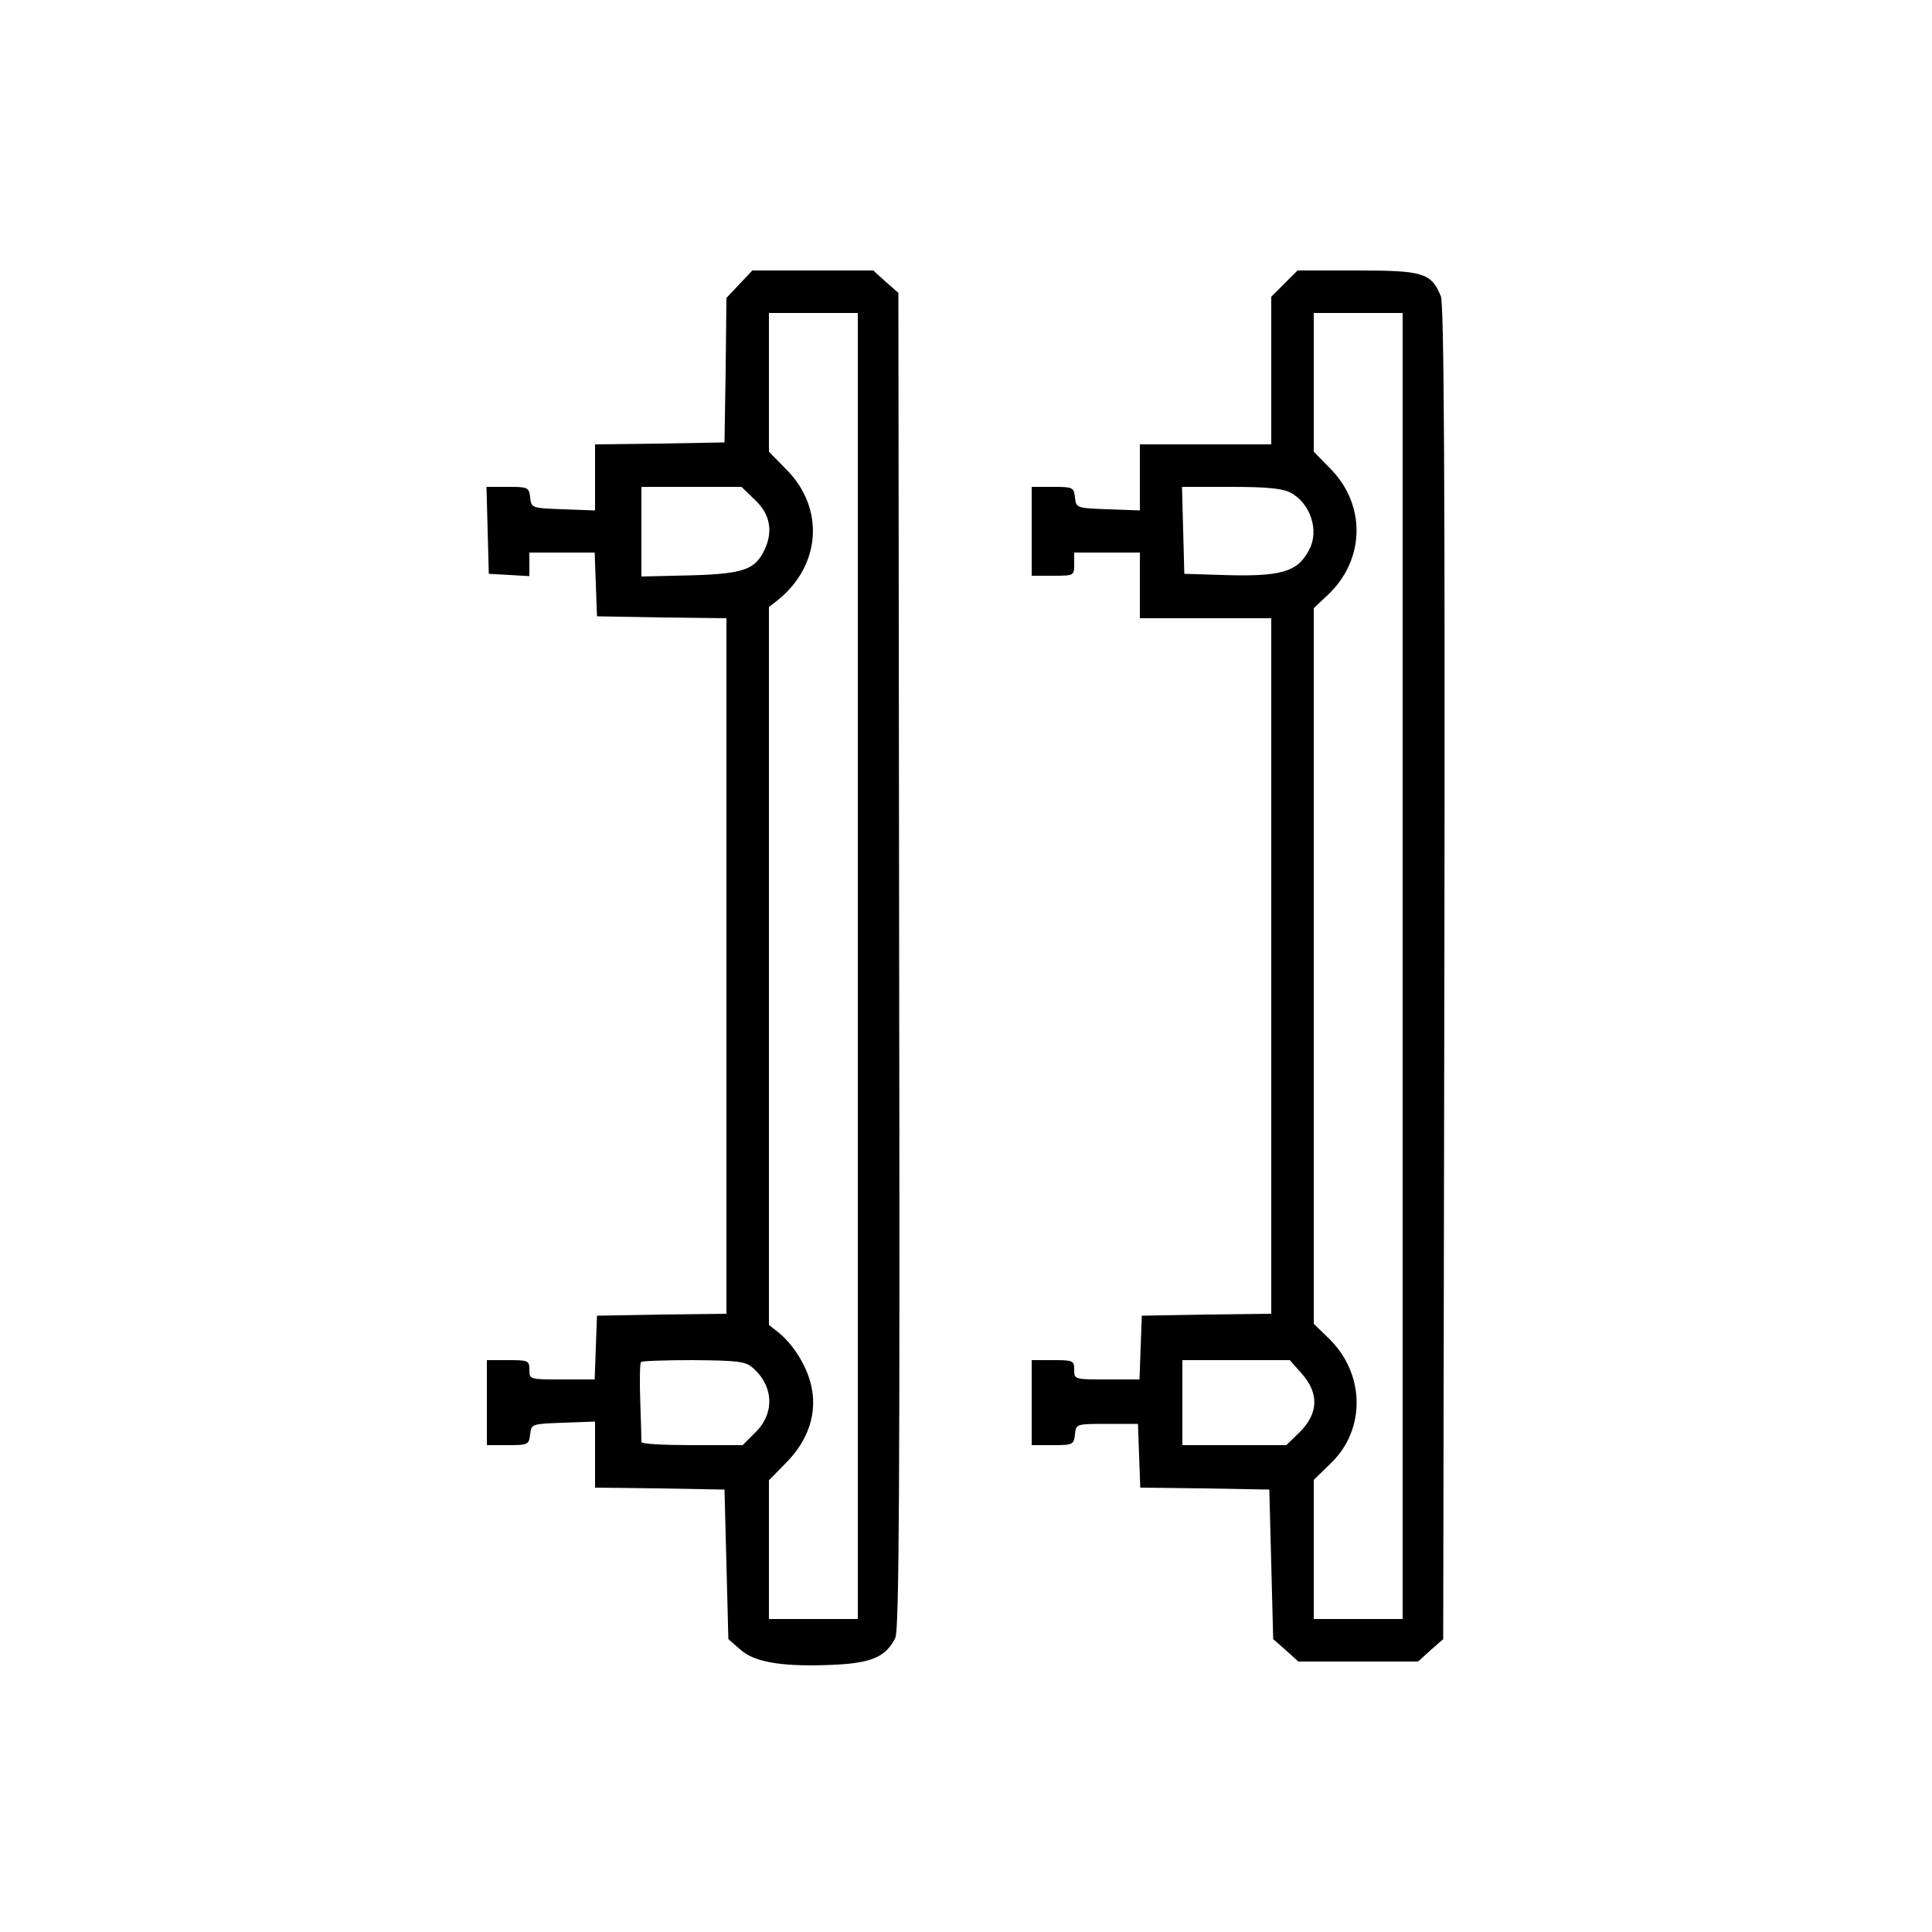
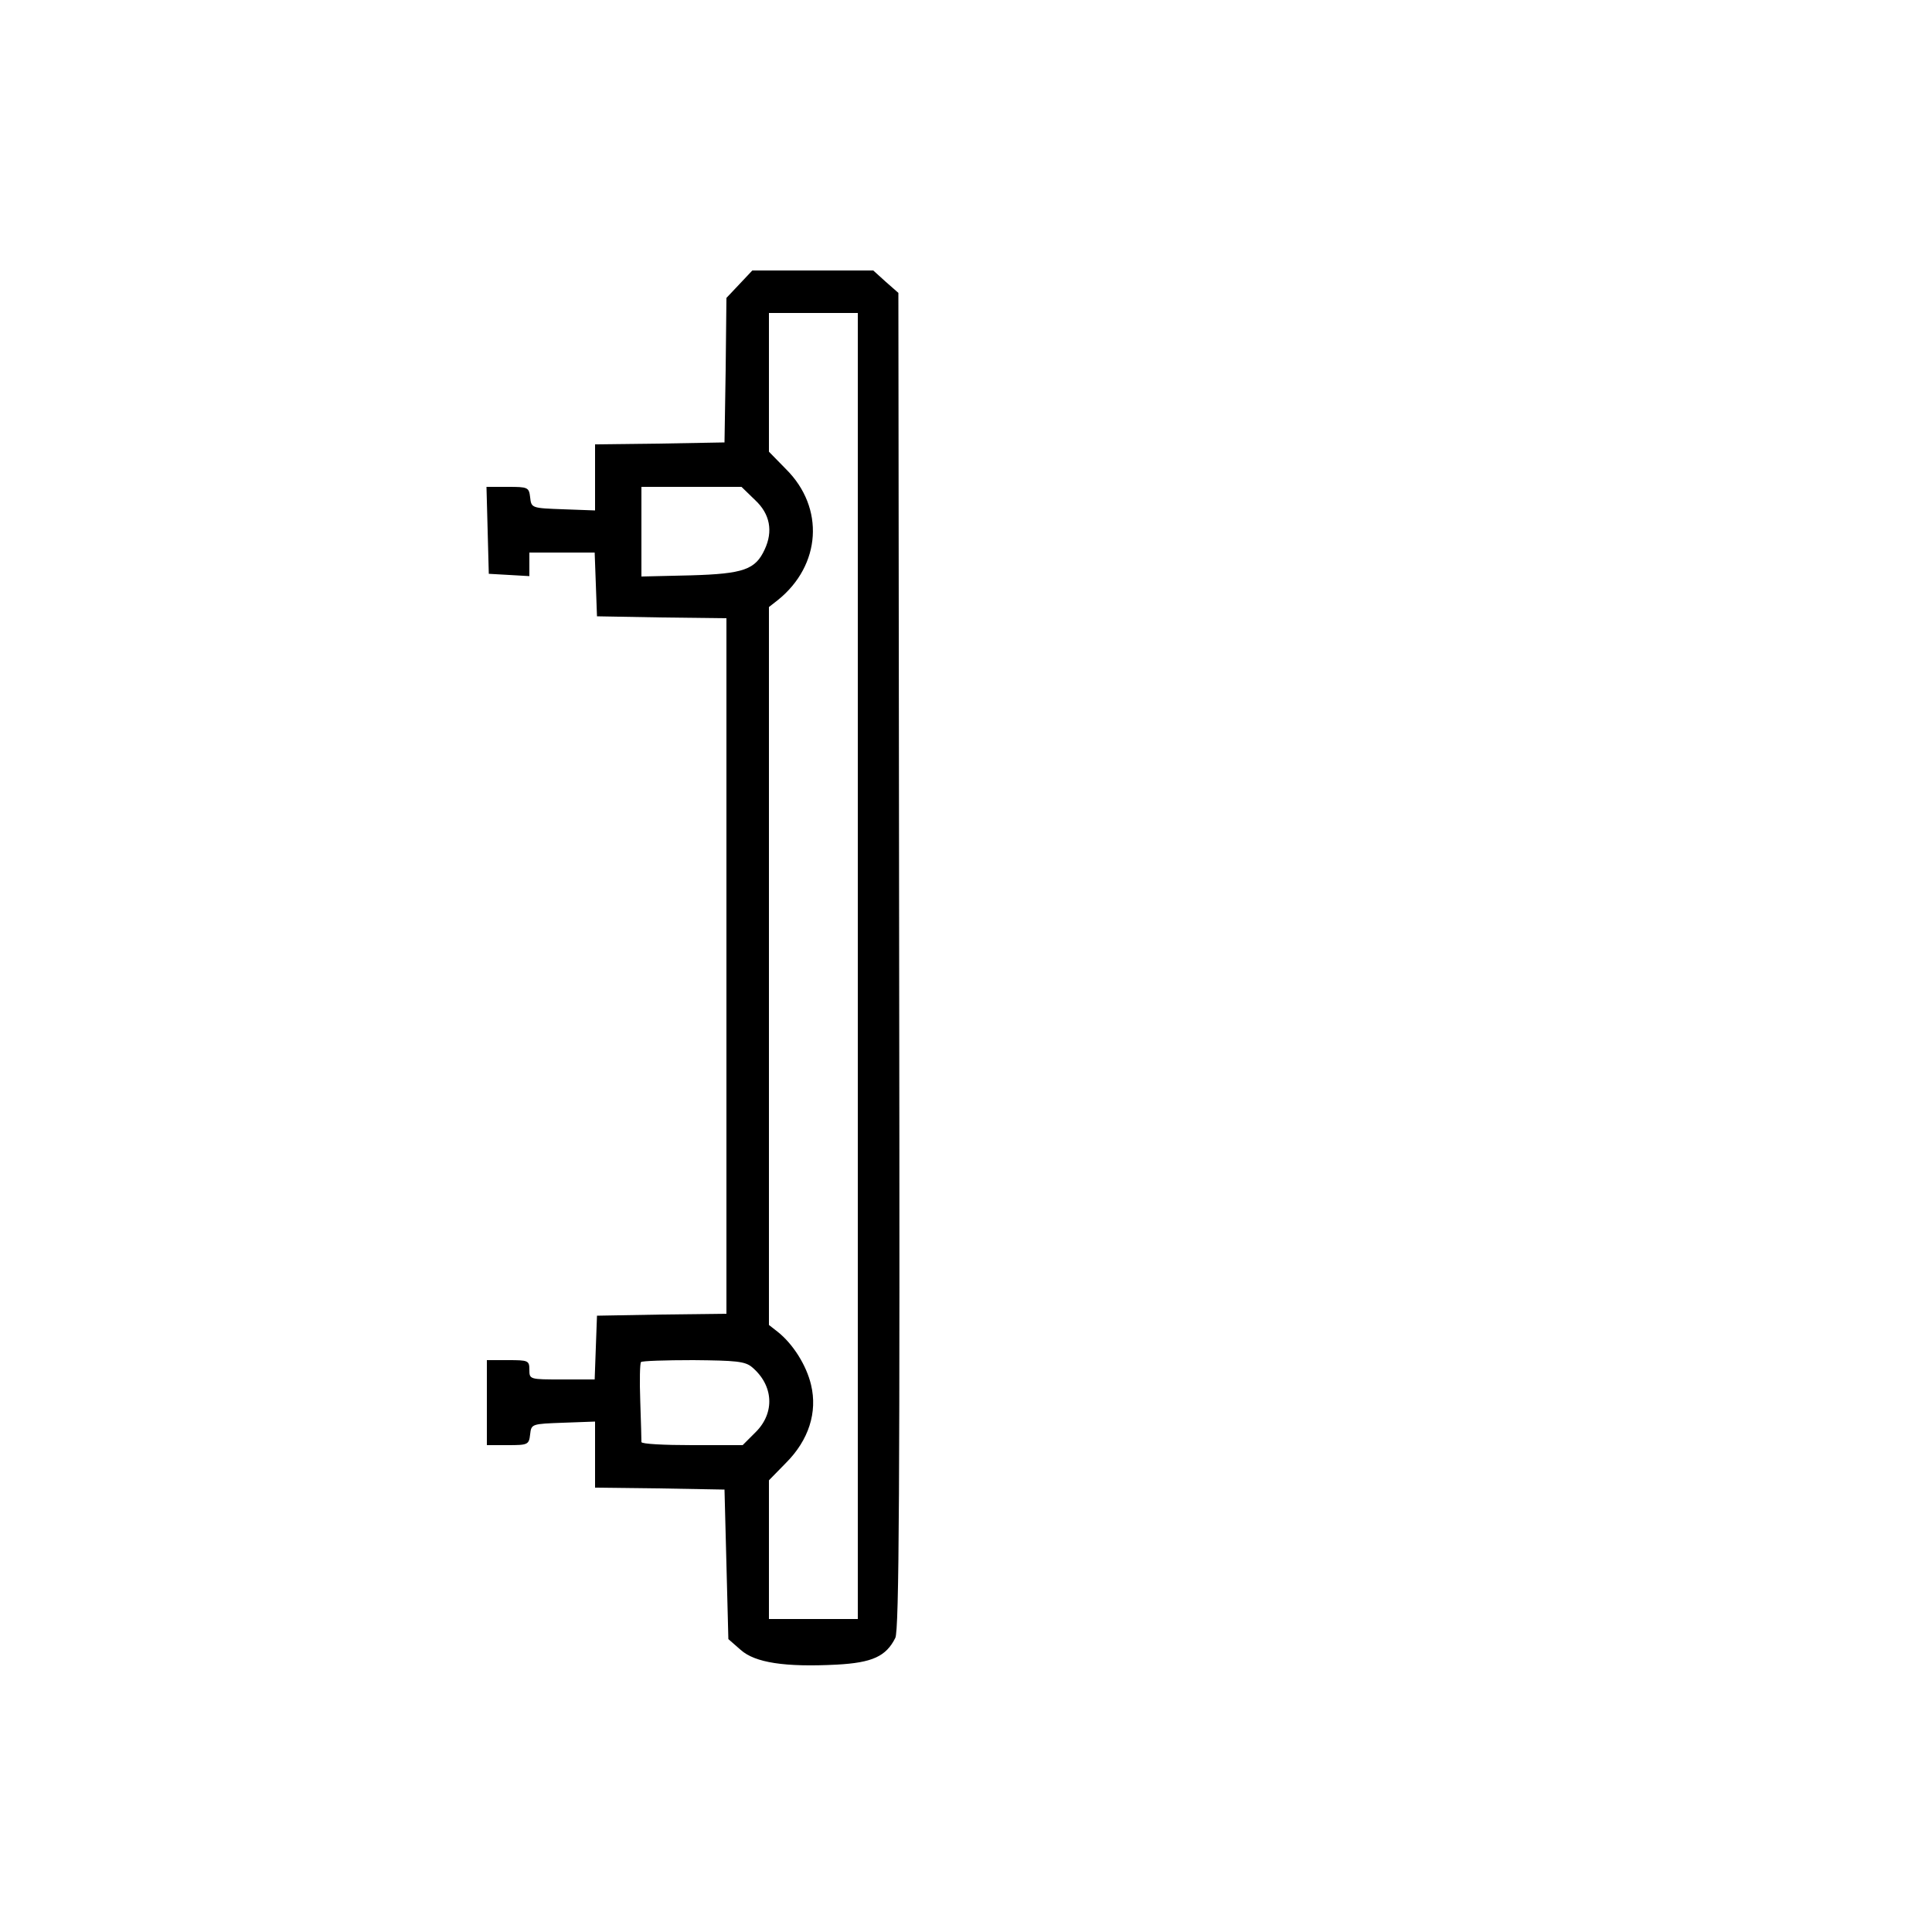
<svg xmlns="http://www.w3.org/2000/svg" version="1.0" width="500pt" height="500pt" viewBox="0 0 500 500" preserveAspectRatio="xMidYMid meet">
  <g transform="translate(0,500) scale(0.1,-0.1)" fill="#000000" stroke="none">
    <path d="M1914 4265 l-34 -36 -2 -187 -3 -187 -167 -3 -168 -2 0 -86 0 -85 -82 3 c-82 3 -83 3 -86 31 -3 26 -6 27 -58 27 l-55 0 3 -112 3 -113 53 -3 52 -3 0 30 0 31 85 0 84 0 3 -82 3 -83 168 -3 167 -2 0 -900 0 -900 -167 -2 -168 -3 -3 -82 -3 -83 -84 0 c-84 0 -85 0 -85 25 0 24 -3 25 -55 25 l-55 0 0 -110 0 -110 54 0 c52 0 55 1 58 28 3 27 4 27 86 30 l82 3 0 -85 0 -86 168 -2 167 -3 5 -193 5 -194 32 -28 c37 -33 114 -45 249 -38 91 5 127 21 151 69 10 19 12 393 10 1752 l-2 1729 -33 29 -32 29 -156 0 -157 0 -33 -35z m306 -1765 l0 -1690 -115 0 -115 0 0 180 0 179 44 45 c59 59 82 131 65 202 -12 51 -47 106 -86 137 l-23 18 0 929 0 929 23 18 c112 90 122 239 21 339 l-44 45 0 179 0 180 115 0 115 0 0 -1690z m-266 1206 c39 -36 47 -81 25 -128 -24 -52 -54 -63 -191 -67 l-128 -3 0 116 0 116 129 0 130 0 35 -34z m-8 -2244 c56 -47 60 -118 10 -168 l-34 -34 -131 0 c-72 0 -131 3 -131 8 0 4 -1 51 -3 105 -2 54 -1 100 2 102 2 3 63 5 135 5 110 -1 134 -3 152 -18z" />
-     <path d="M3324 4266 l-34 -34 0 -191 0 -191 -170 0 -170 0 0 -85 0 -86 -82 3 c-82 3 -83 3 -86 31 -3 26 -6 27 -58 27 l-54 0 0 -115 0 -115 55 0 c54 0 55 0 55 30 l0 30 85 0 85 0 0 -85 0 -85 170 0 170 0 0 -900 0 -900 -167 -2 -168 -3 -3 -82 -3 -83 -84 0 c-84 0 -85 0 -85 25 0 24 -3 25 -55 25 l-55 0 0 -110 0 -110 54 0 c52 0 55 1 58 28 3 27 3 27 83 27 l80 0 3 -82 3 -83 167 -2 167 -3 5 -193 5 -194 33 -29 32 -29 155 0 155 0 32 29 33 29 3 1724 c2 1279 -1 1730 -9 1751 -25 61 -46 67 -216 67 l-155 0 -34 -34z m306 -1766 l0 -1690 -115 0 -115 0 0 180 0 180 44 43 c92 88 89 235 -8 326 l-36 35 0 926 0 926 36 34 c96 90 100 231 9 325 l-45 46 0 179 0 180 115 0 115 0 0 -1690z m-290 1225 c51 -27 75 -98 48 -148 -30 -58 -73 -70 -228 -65 l-95 3 -3 113 -3 112 126 0 c93 0 134 -4 155 -15z m29 -2280 c45 -51 43 -102 -4 -150 l-36 -35 -134 0 -135 0 0 110 0 110 139 0 139 0 31 -35z" />
  </g>
</svg>